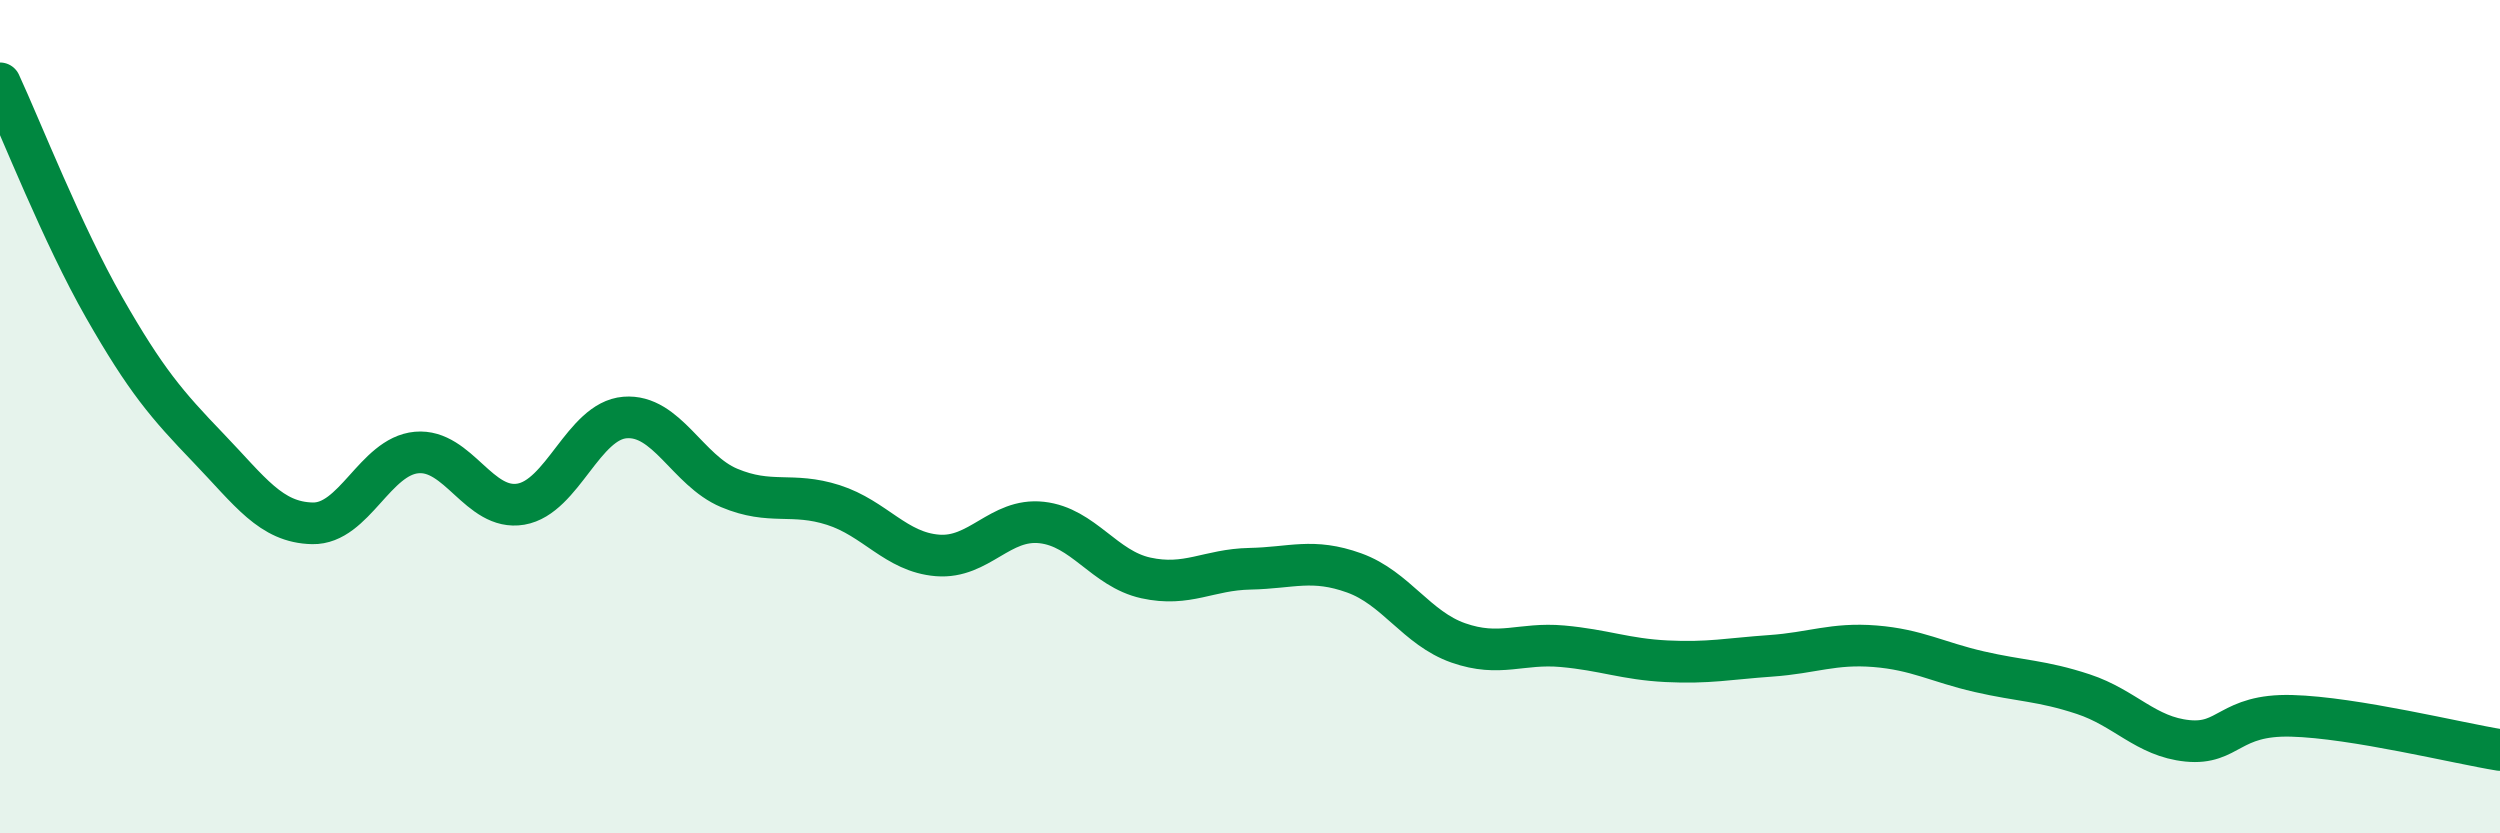
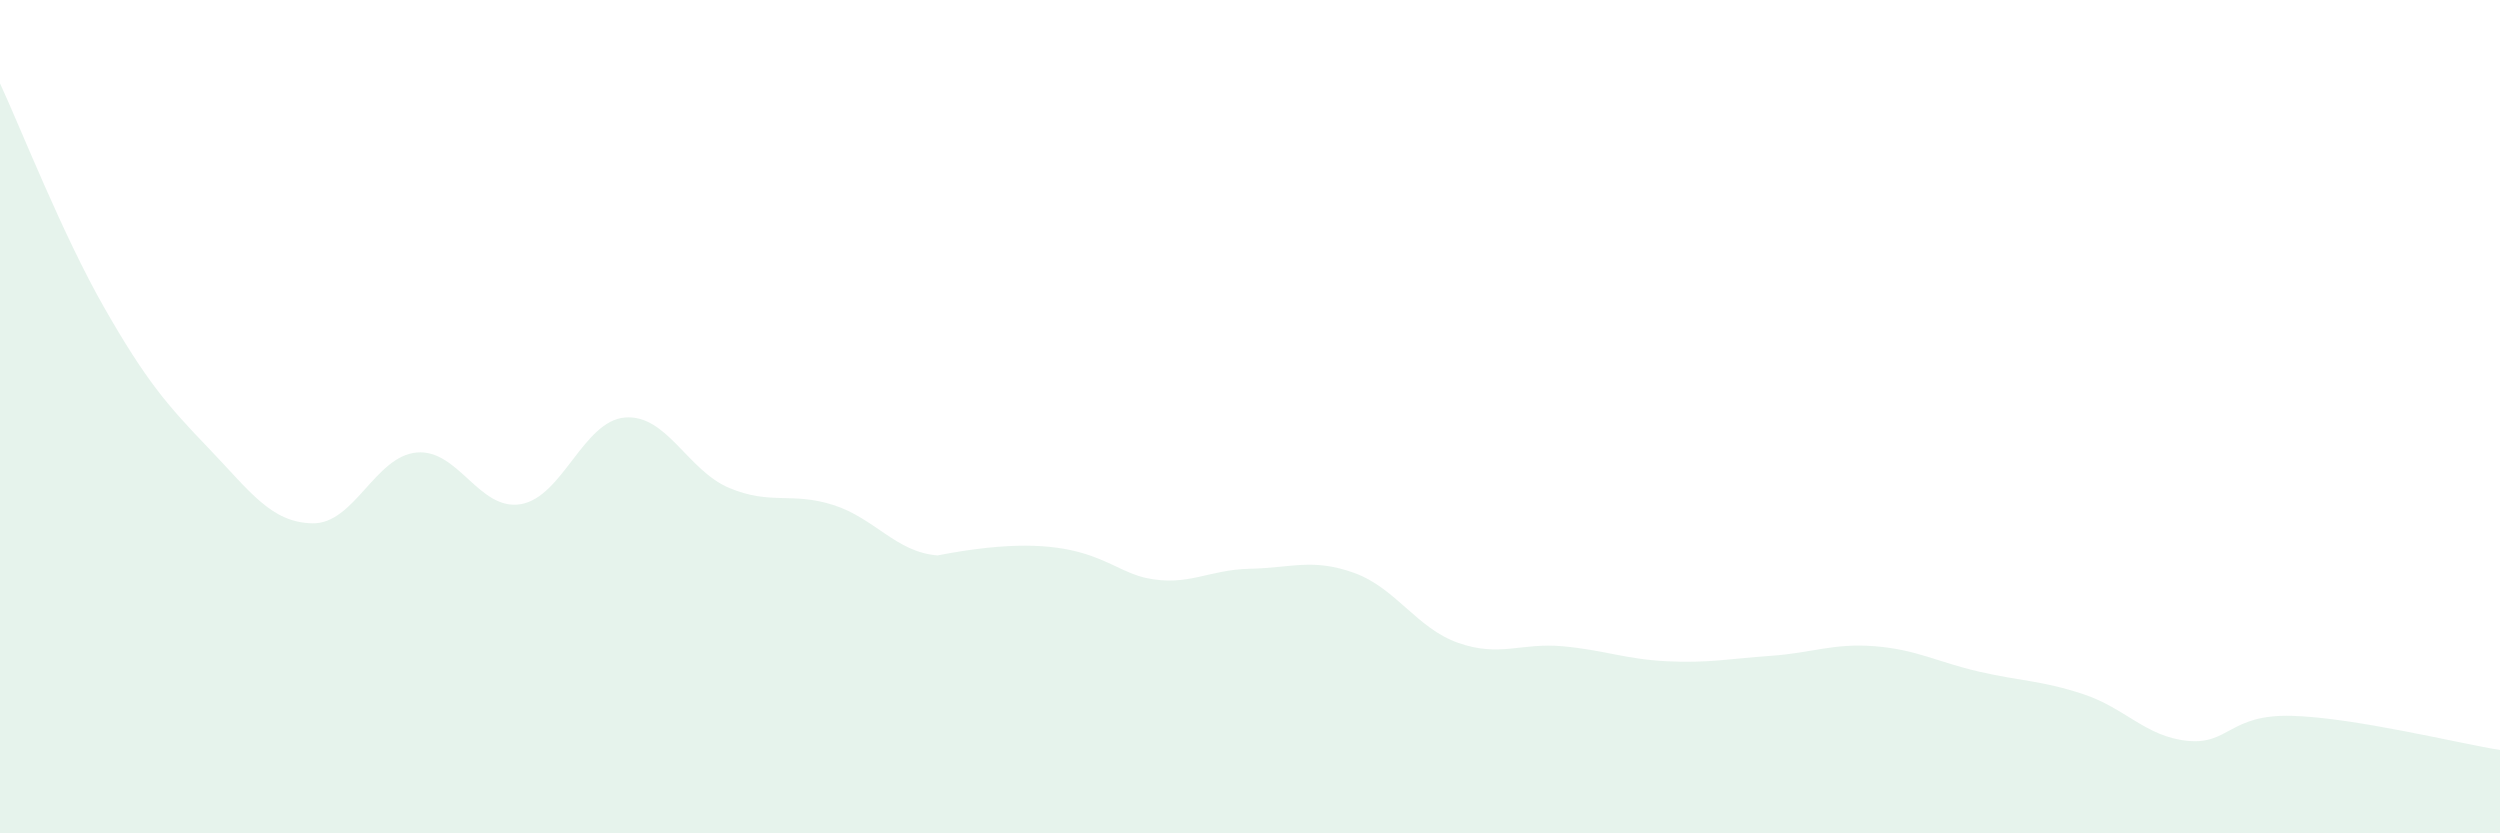
<svg xmlns="http://www.w3.org/2000/svg" width="60" height="20" viewBox="0 0 60 20">
-   <path d="M 0,2 C 0.5,3.08 1.5,5.63 2.5,7.38 C 3.5,9.13 4,9.71 5,10.75 C 6,11.79 6.5,12.54 7.5,12.56 C 8.5,12.58 9,10.95 10,10.86 C 11,10.77 11.5,12.27 12.5,12.1 C 13.5,11.93 14,10.1 15,10.02 C 16,9.94 16.5,11.29 17.5,11.71 C 18.5,12.13 19,11.8 20,12.12 C 21,12.44 21.5,13.25 22.5,13.33 C 23.5,13.41 24,12.43 25,12.54 C 26,12.65 26.5,13.65 27.5,13.87 C 28.5,14.09 29,13.67 30,13.65 C 31,13.63 31.5,13.39 32.5,13.75 C 33.5,14.11 34,15.08 35,15.43 C 36,15.78 36.5,15.42 37.5,15.51 C 38.5,15.6 39,15.82 40,15.87 C 41,15.92 41.5,15.81 42.5,15.74 C 43.5,15.67 44,15.43 45,15.51 C 46,15.59 46.5,15.89 47.5,16.12 C 48.5,16.35 49,16.33 50,16.66 C 51,16.99 51.5,17.68 52.5,17.78 C 53.5,17.88 53.5,17.14 55,17.18 C 56.5,17.22 59,17.84 60,18L60 20L0 20Z" fill="#008740" opacity="0.1" stroke-linecap="round" stroke-linejoin="round" />
-   <path d="M 0,2 C 0.5,3.08 1.5,5.63 2.5,7.38 C 3.5,9.13 4,9.71 5,10.75 C 6,11.79 6.5,12.54 7.5,12.56 C 8.5,12.58 9,10.95 10,10.86 C 11,10.77 11.5,12.27 12.5,12.1 C 13.5,11.93 14,10.1 15,10.02 C 16,9.94 16.5,11.29 17.5,11.71 C 18.5,12.13 19,11.8 20,12.12 C 21,12.44 21.5,13.25 22.5,13.33 C 23.5,13.41 24,12.43 25,12.54 C 26,12.65 26.5,13.65 27.5,13.87 C 28.5,14.09 29,13.67 30,13.65 C 31,13.63 31.5,13.39 32.5,13.75 C 33.5,14.11 34,15.08 35,15.43 C 36,15.78 36.5,15.42 37.5,15.51 C 38.5,15.6 39,15.82 40,15.87 C 41,15.92 41.5,15.81 42.5,15.74 C 43.5,15.67 44,15.43 45,15.51 C 46,15.59 46.5,15.89 47.5,16.12 C 48.5,16.35 49,16.33 50,16.66 C 51,16.99 51.5,17.68 52.5,17.78 C 53.5,17.88 53.5,17.14 55,17.18 C 56.5,17.22 59,17.84 60,18" stroke="#008740" stroke-width="1" fill="none" stroke-linecap="round" stroke-linejoin="round" />
+   <path d="M 0,2 C 0.5,3.08 1.5,5.63 2.5,7.38 C 3.5,9.13 4,9.71 5,10.75 C 6,11.79 6.5,12.54 7.5,12.56 C 8.5,12.58 9,10.95 10,10.86 C 11,10.77 11.5,12.27 12.5,12.1 C 13.5,11.93 14,10.1 15,10.02 C 16,9.94 16.5,11.29 17.5,11.71 C 18.5,12.13 19,11.8 20,12.12 C 21,12.44 21.5,13.25 22.5,13.33 C 26,12.65 26.5,13.65 27.5,13.87 C 28.5,14.09 29,13.67 30,13.65 C 31,13.63 31.5,13.39 32.5,13.75 C 33.5,14.11 34,15.08 35,15.43 C 36,15.78 36.5,15.42 37.5,15.51 C 38.5,15.6 39,15.82 40,15.87 C 41,15.92 41.5,15.81 42.5,15.74 C 43.5,15.67 44,15.43 45,15.51 C 46,15.59 46.5,15.89 47.5,16.12 C 48.5,16.35 49,16.33 50,16.66 C 51,16.99 51.5,17.68 52.5,17.78 C 53.5,17.88 53.5,17.14 55,17.18 C 56.5,17.22 59,17.84 60,18L60 20L0 20Z" fill="#008740" opacity="0.1" stroke-linecap="round" stroke-linejoin="round" />
</svg>